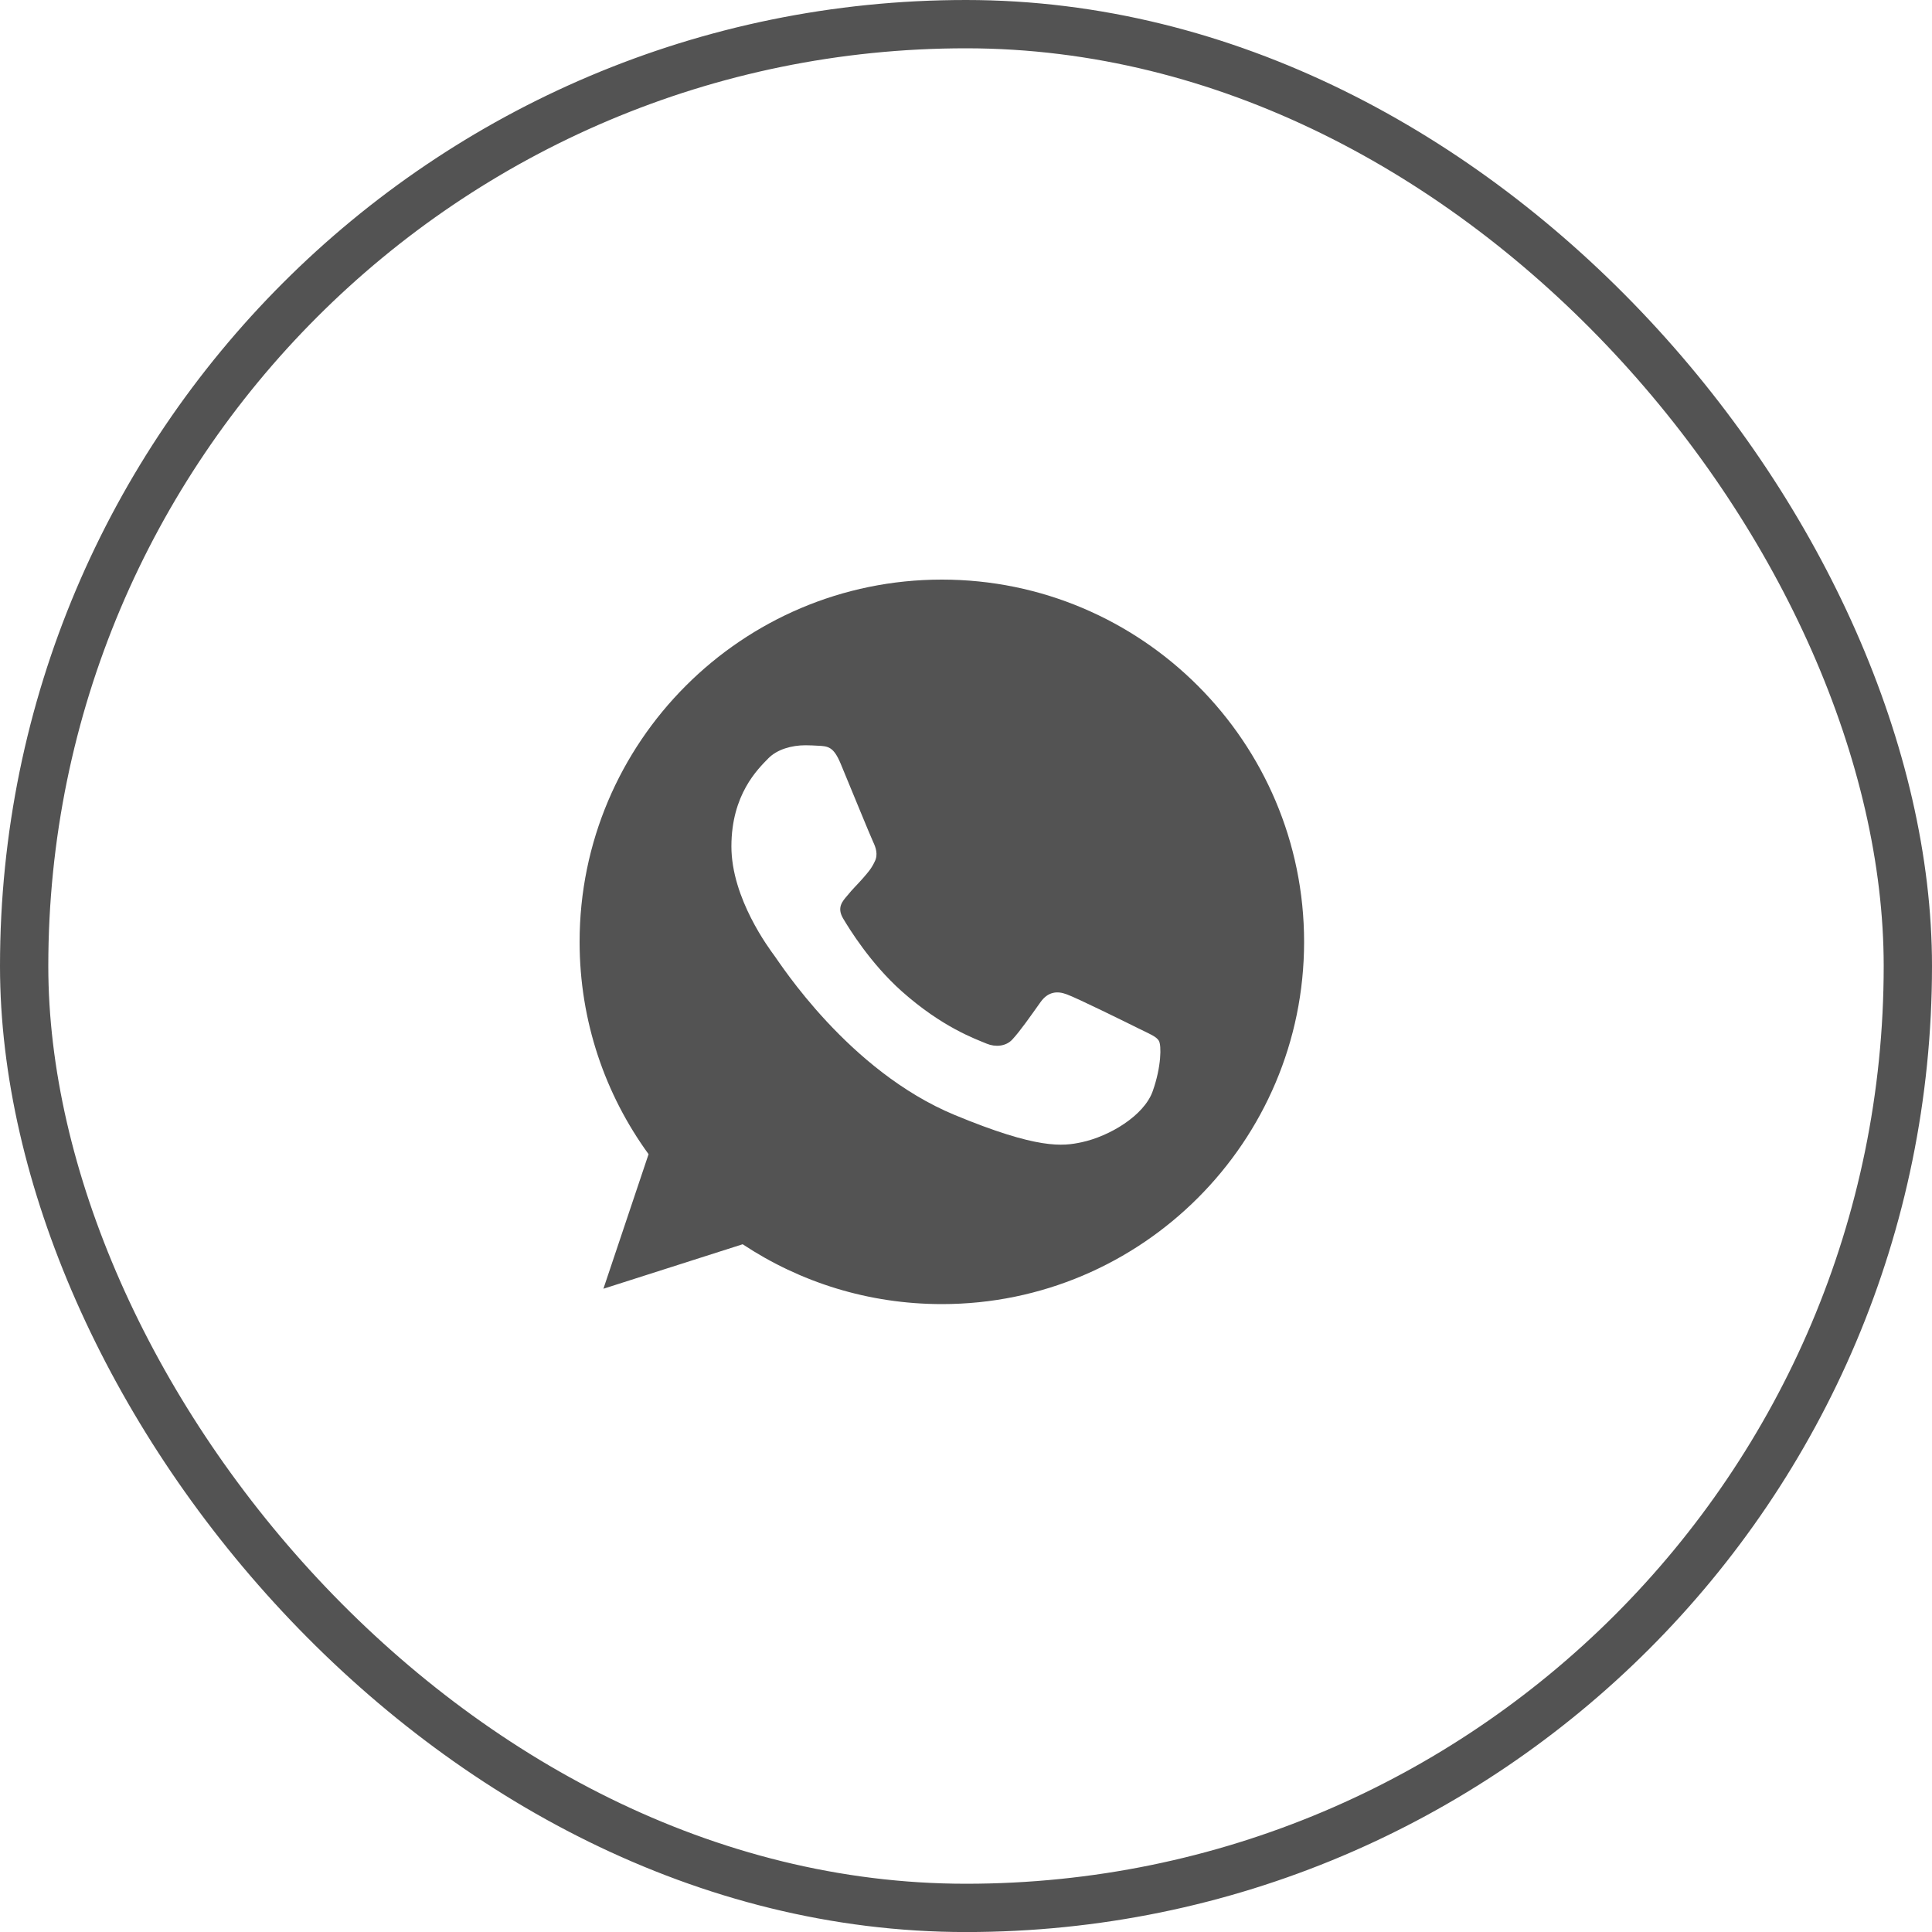
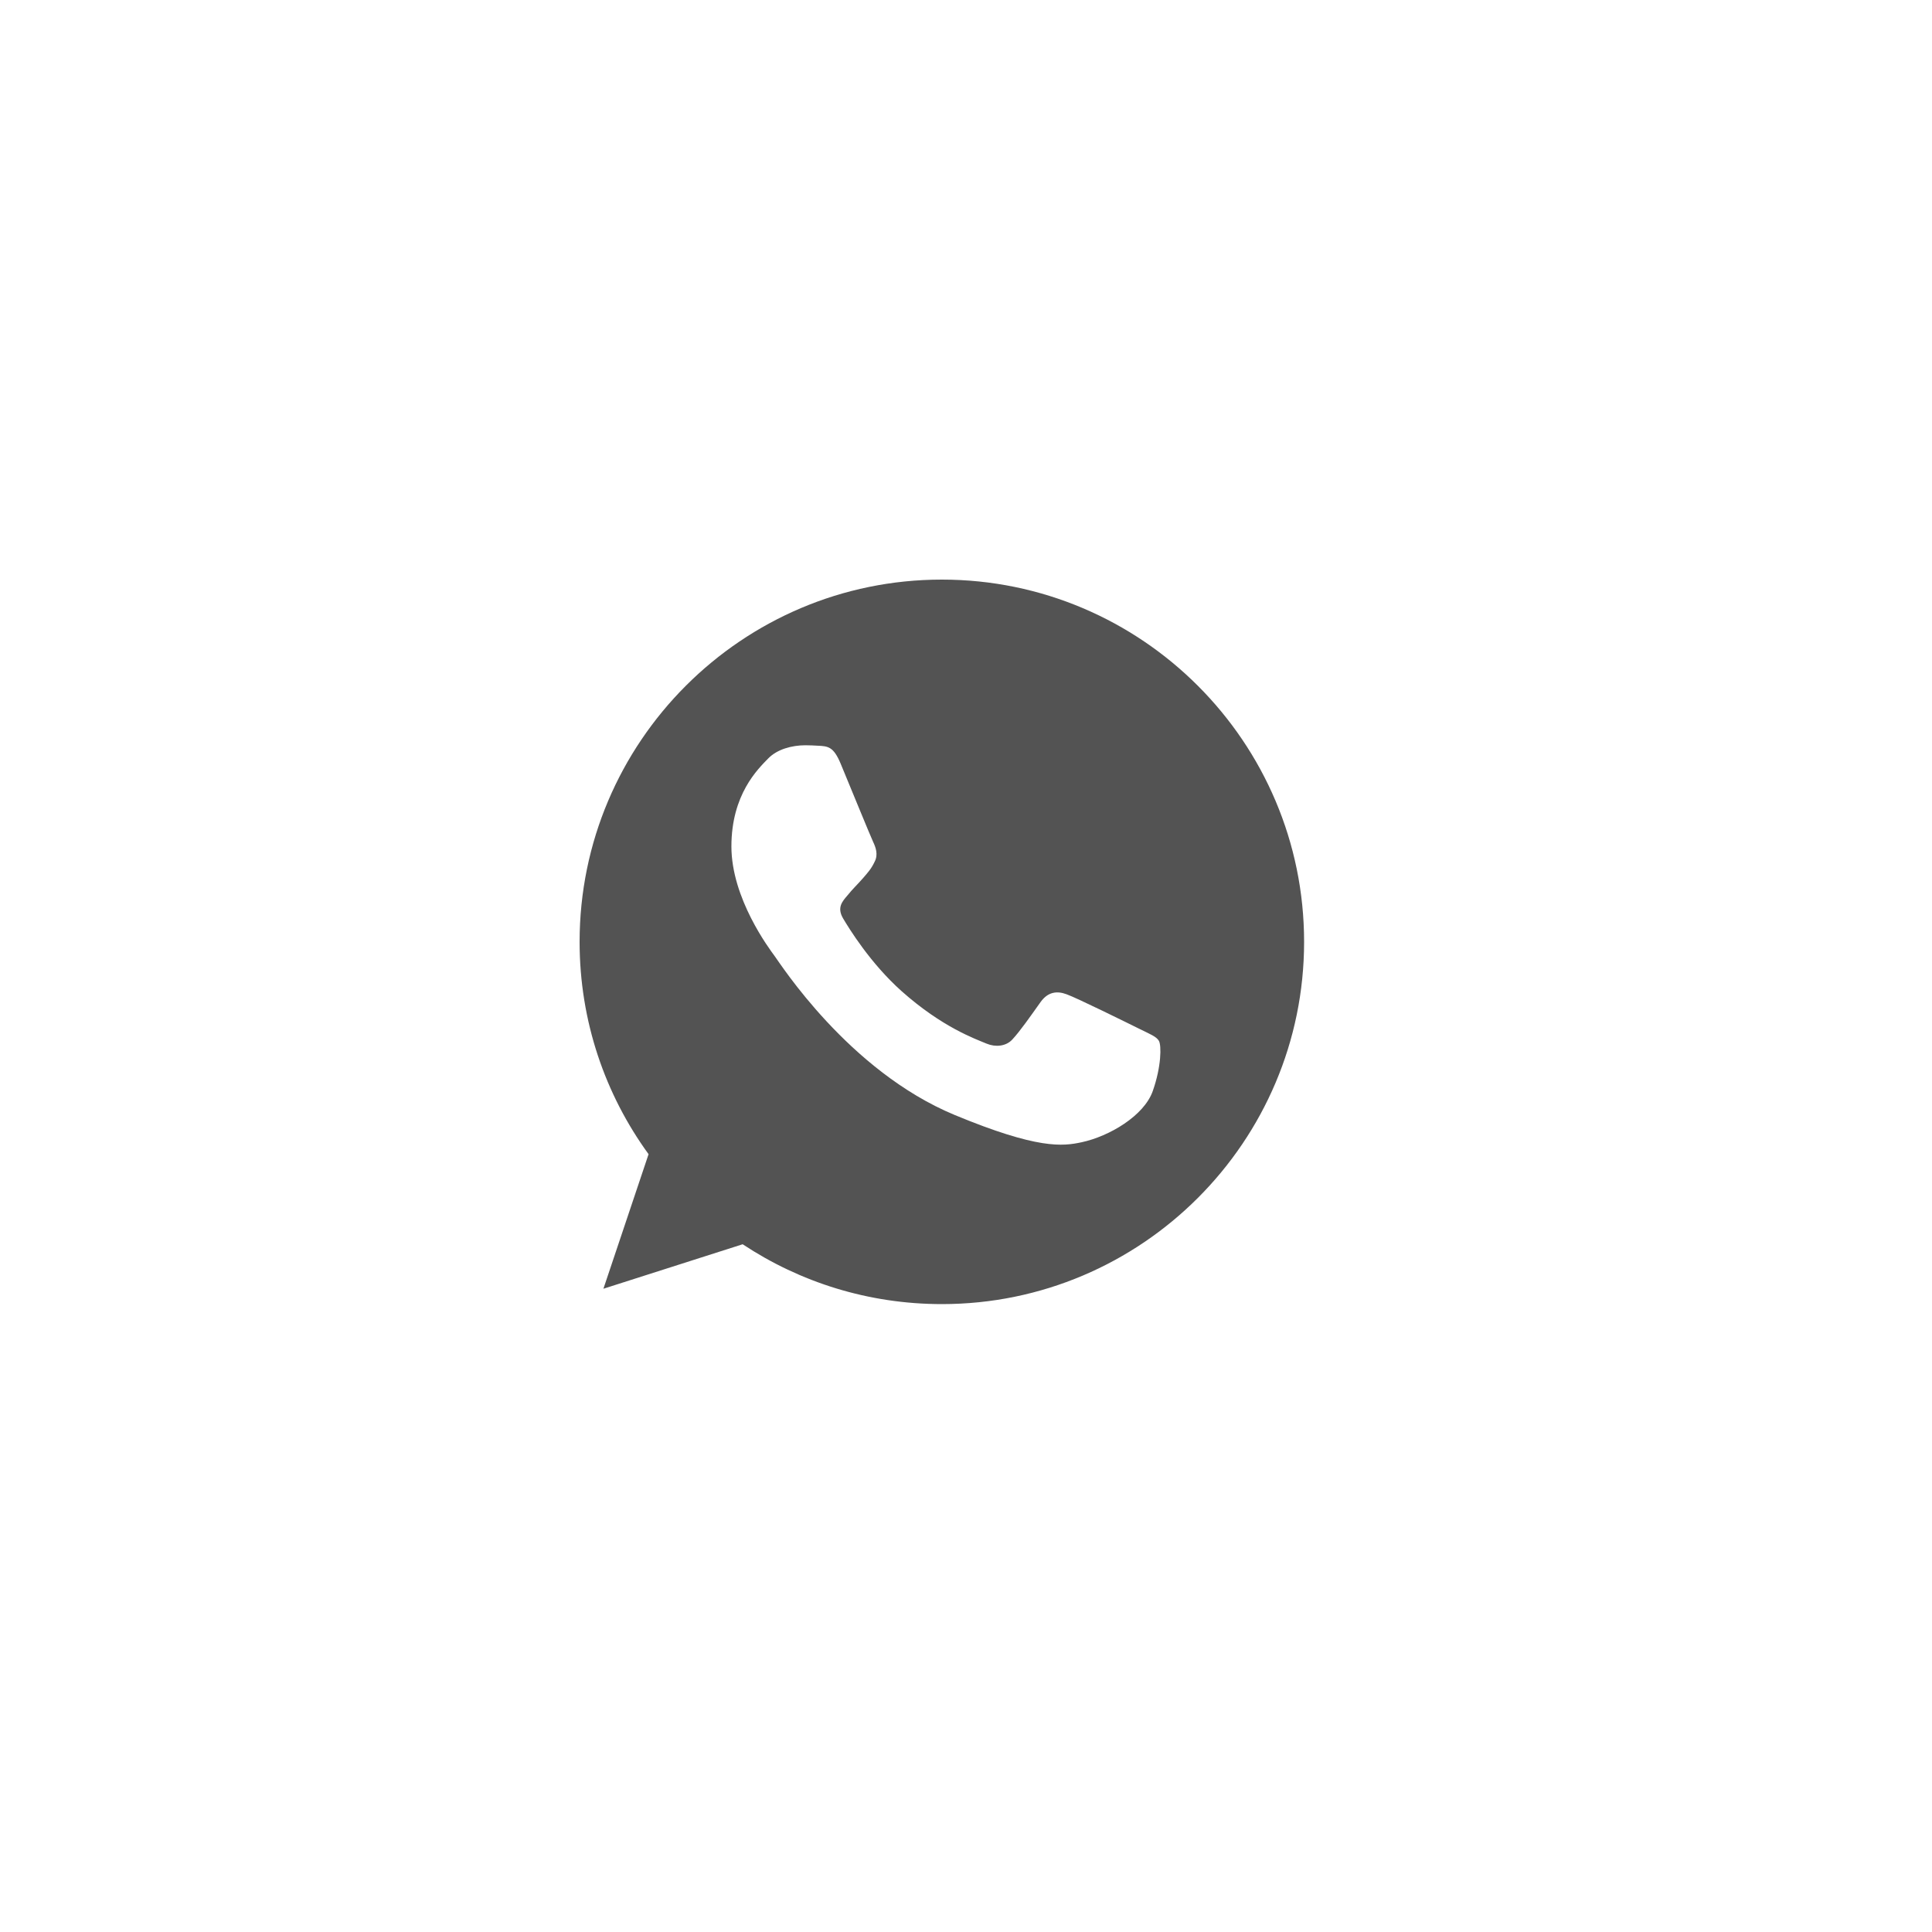
<svg xmlns="http://www.w3.org/2000/svg" width="40" height="40" viewBox="0 0 40 40" fill="none">
  <g opacity="0.8">
-     <rect x="0.5" y="0.5" width="39" height="39.001" rx="19.5" stroke="#282828" />
    <path d="M19.502 12H19.498C15.363 12 12 15.364 12 19.5C12 21.141 12.529 22.661 13.428 23.896L12.493 26.682L15.376 25.761C16.562 26.546 17.977 27 19.502 27C23.637 27 27 23.635 27 19.5C27 15.365 23.637 12 19.502 12ZM23.866 22.591C23.685 23.102 22.967 23.526 22.394 23.649C22.002 23.733 21.49 23.799 19.767 23.085C17.563 22.172 16.144 19.932 16.033 19.787C15.927 19.642 15.143 18.601 15.143 17.525C15.143 16.448 15.689 15.924 15.909 15.699C16.09 15.515 16.389 15.43 16.676 15.43C16.769 15.43 16.852 15.435 16.927 15.439C17.148 15.448 17.258 15.461 17.404 15.809C17.585 16.245 18.025 17.321 18.078 17.432C18.131 17.543 18.185 17.692 18.11 17.838C18.039 17.988 17.977 18.054 17.867 18.182C17.756 18.309 17.651 18.407 17.541 18.544C17.439 18.663 17.325 18.79 17.453 19.011C17.58 19.226 18.021 19.945 18.669 20.523C19.507 21.268 20.185 21.506 20.428 21.608C20.609 21.683 20.825 21.665 20.957 21.524C21.125 21.343 21.332 21.043 21.543 20.748C21.693 20.536 21.882 20.51 22.081 20.585C22.283 20.655 23.355 21.185 23.575 21.294C23.796 21.405 23.941 21.457 23.994 21.55C24.047 21.643 24.047 22.079 23.866 22.591Z" fill="#282828" />
  </g>
</svg>